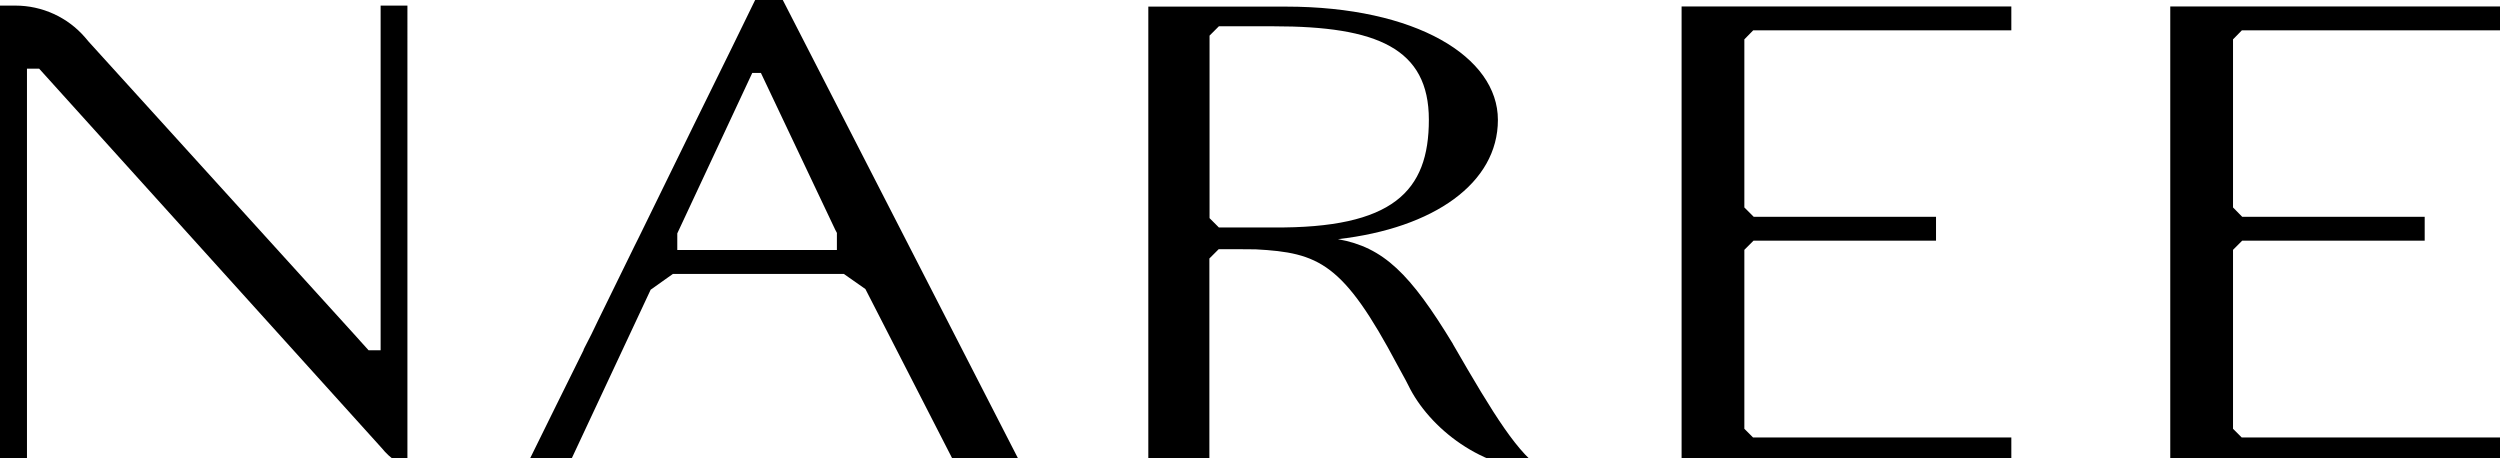
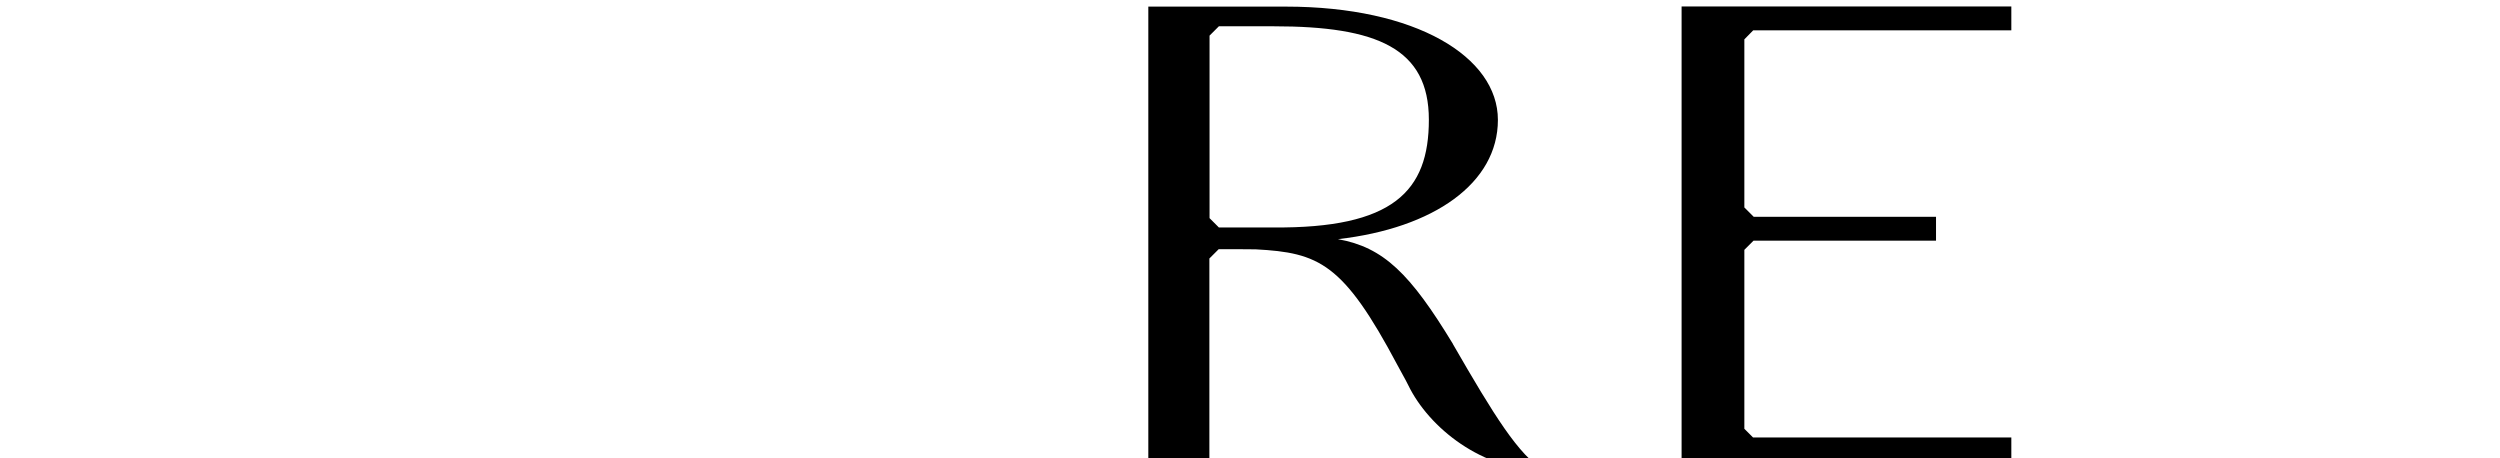
<svg xmlns="http://www.w3.org/2000/svg" id="Layer_1" version="1.1" viewBox="0 0 1473.9 270">
  <path d="M856.6,202.8c-25.2-41.5-40.9-57-67.8-61.8,56.7-6.5,94.3-33.1,94.3-70.3S834.8,3.9,758.1,3.9h-.3.3s-81.1,0-81.1,0v268.2h36v-119.7l5.5-5.5c7.3,0,14.5,0,21.8.1,37.3,2,51.6,8,83.6,68.3,2.2,4.2,4.5,8,6.4,11.9,12.2,25.1,43.7,50.2,80,50.2-15.1-9.3-29.3-32.2-53.7-74.5ZM718.5,134l-5.4-5.4V21l5.5-5.5h32.4c60.7,0,91.4,12.9,91.4,55.1s-21.1,64.1-91.8,63.5h-32.1Z" />
-   <path d="M459.7-1.3h-12.6c-.7,0-1.4.4-1.8,1.1l-14.3,29.3-22.1,44.9-32.4,66.2-2.3,4.6-21.6,44.1c-2.4,5.2-5.3,11-8.5,17.1v.3c-.1,0-32.6,66-32.6,66h24.6l47.5-101.5h0s13.1-9.3,13.1-9.3h100.8l12.7,8.9,52.3,102h38.8L461.4-.2c-.3-.7-1-1.1-1.7-1.1ZM493.4,137.5h0v9.9h-94.1v-9.8l44.2-94.6h5.1l43.8,92.4,1.1,2.1Z" />
  <polygon points="991.4 3.8 991.4 272 1185.8 272 1185.8 257.9 1033.5 257.9 1028.4 252.8 1028.4 147.3 1033.8 141.9 1141.4 141.9 1141.4 127.8 1033.9 127.8 1028.4 122.3 1028.4 23.2 1033.6 17.9 1185.8 17.9 1185.8 3.8 991.4 3.8" />
-   <path d="M224.4,3.3v203.2h-7.1l-4.7-5.2-2.5-2.8L52.3,24.6l-2.2-2.6C39.8,10.1,24.8,3.3,9.1,3.3H0v268h15.9V40.5h7.2l201.9,223.6c2.5,3.1,5.7,6.1,8.3,7.6,1,.6,1.9.9,2.6.9,1.4,0,4.3-.9,4.3-.9v-49s0,0,0,0V3.3h-15.9Z" />
-   <polygon points="1316.5 23.2 1321.7 17.9 1473.9 17.9 1473.9 3.8 1279.5 3.8 1279.5 272 1473.9 272 1473.9 257.9 1321.6 257.9 1316.5 252.8 1316.5 147.3 1321.9 141.9 1429.5 141.9 1429.5 127.8 1321.9 127.8 1316.5 122.3 1316.5 23.2" />
</svg>